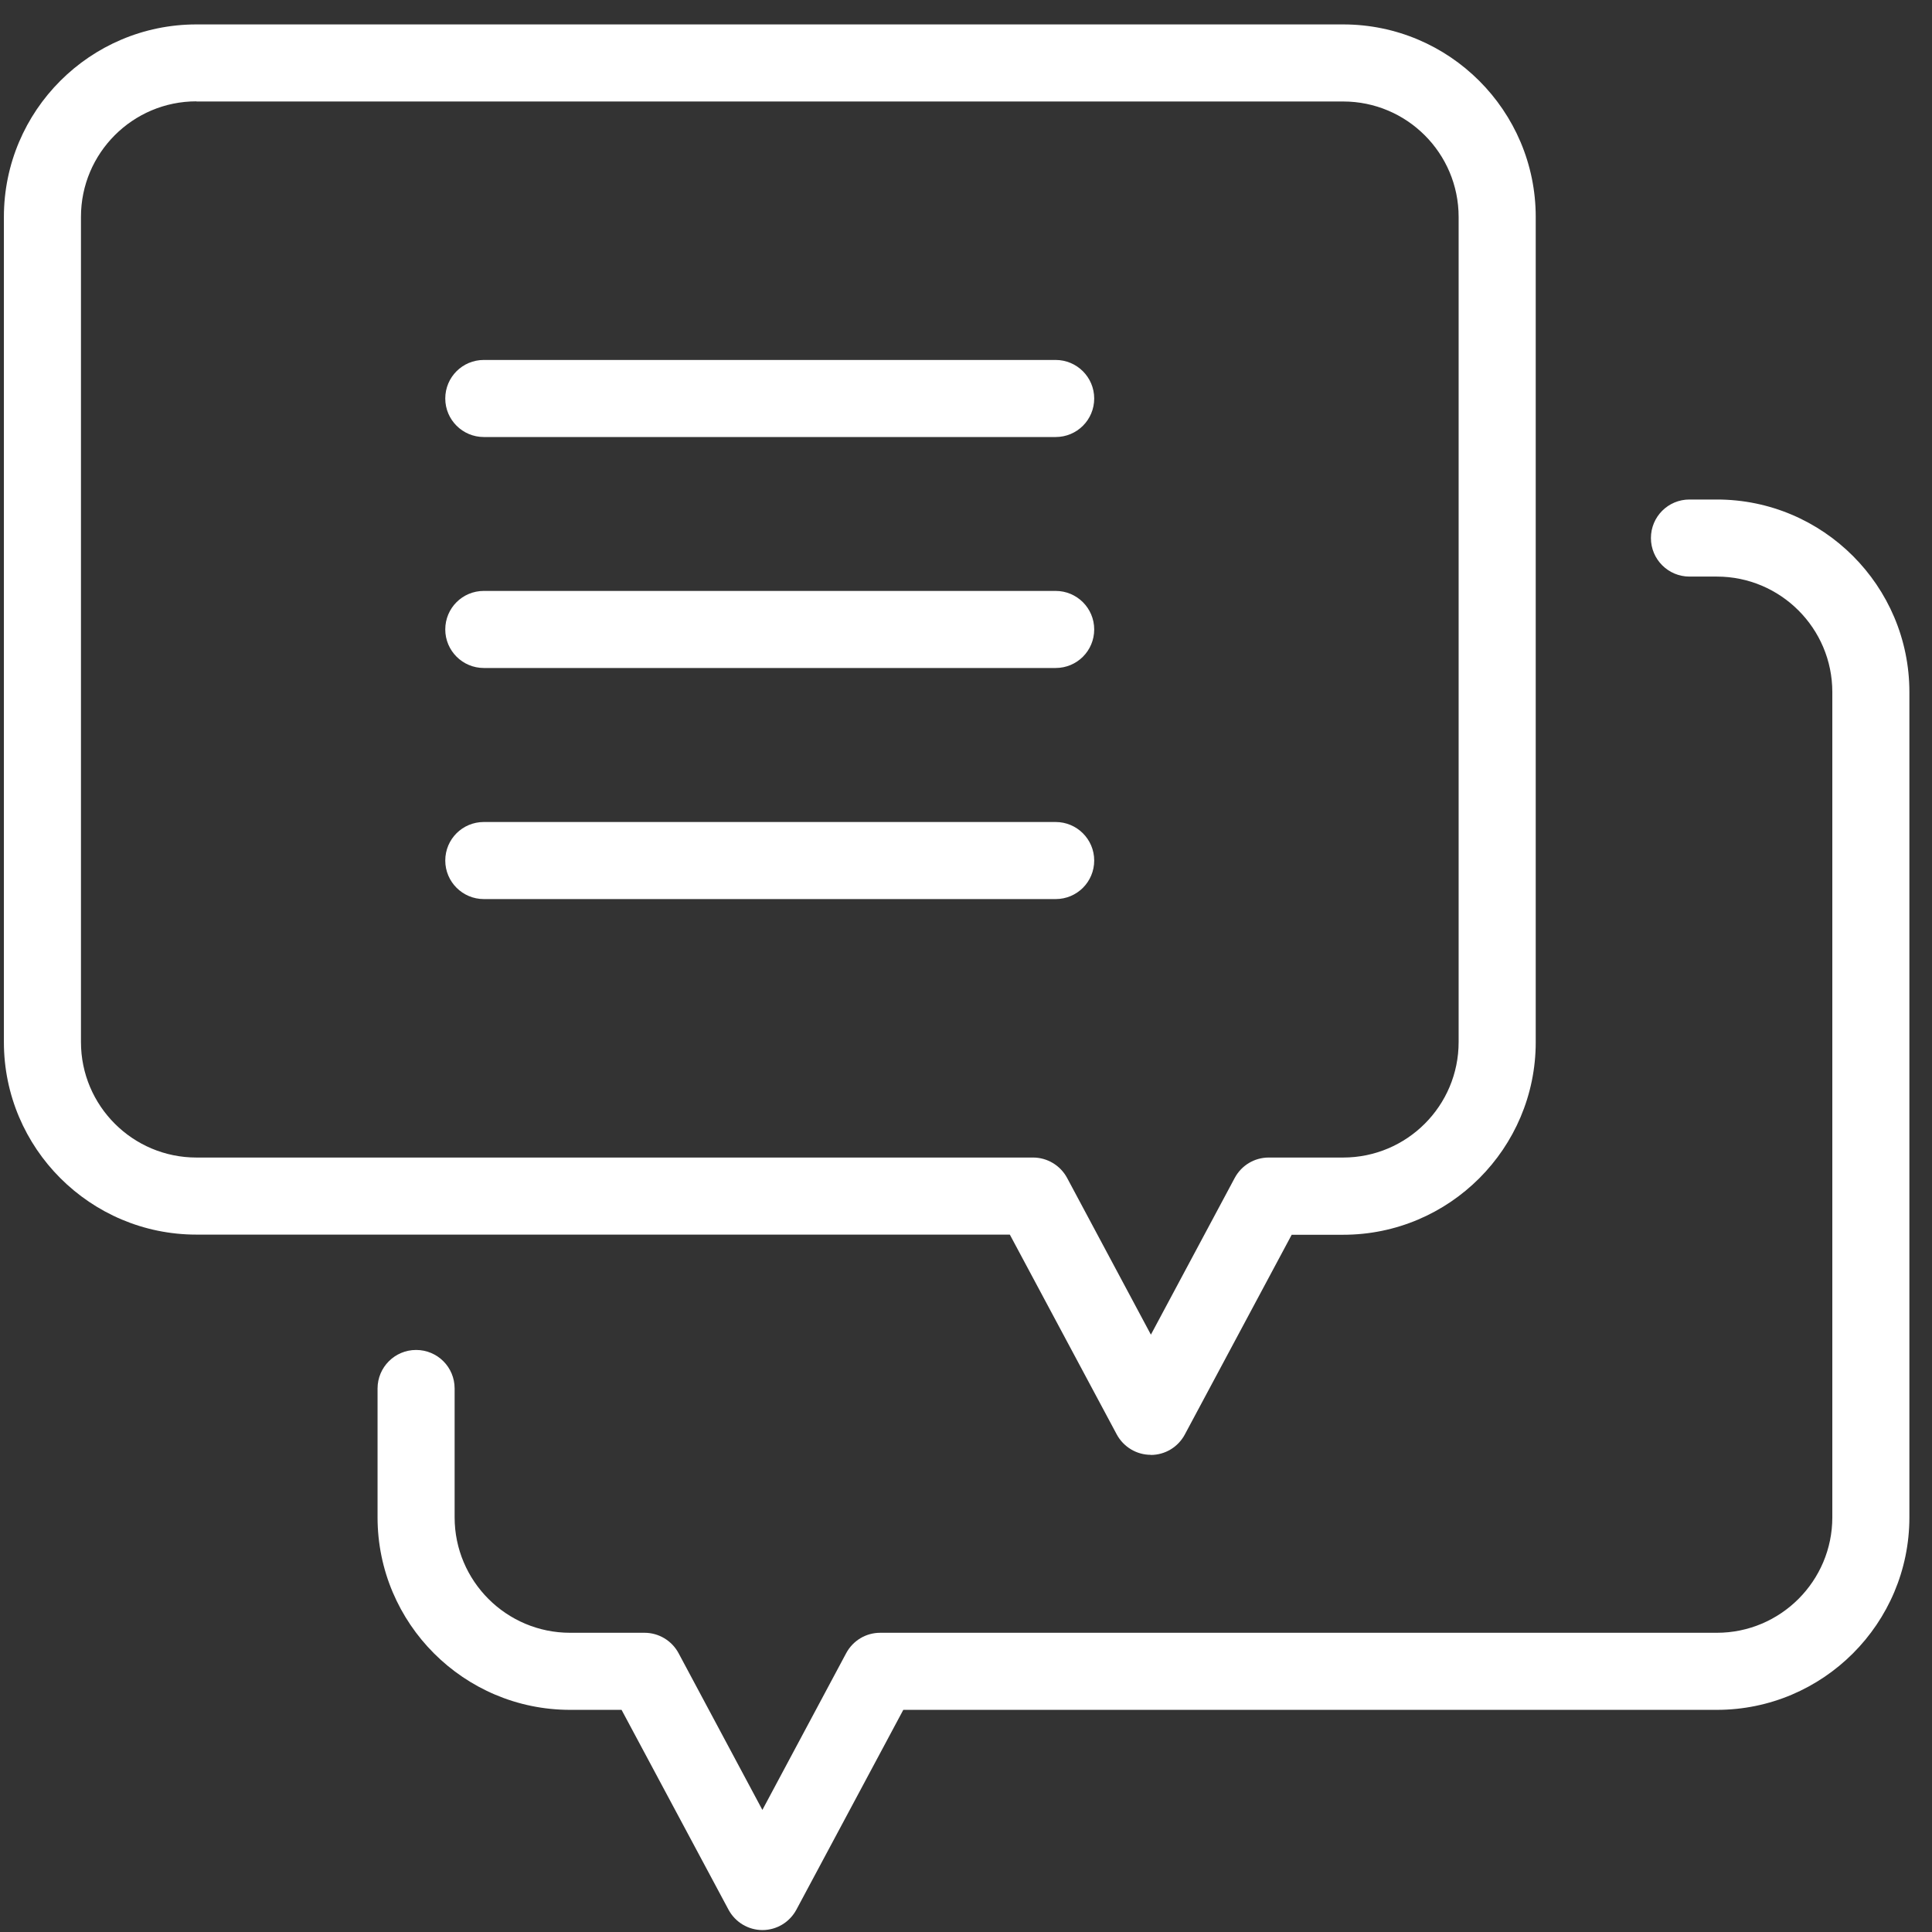
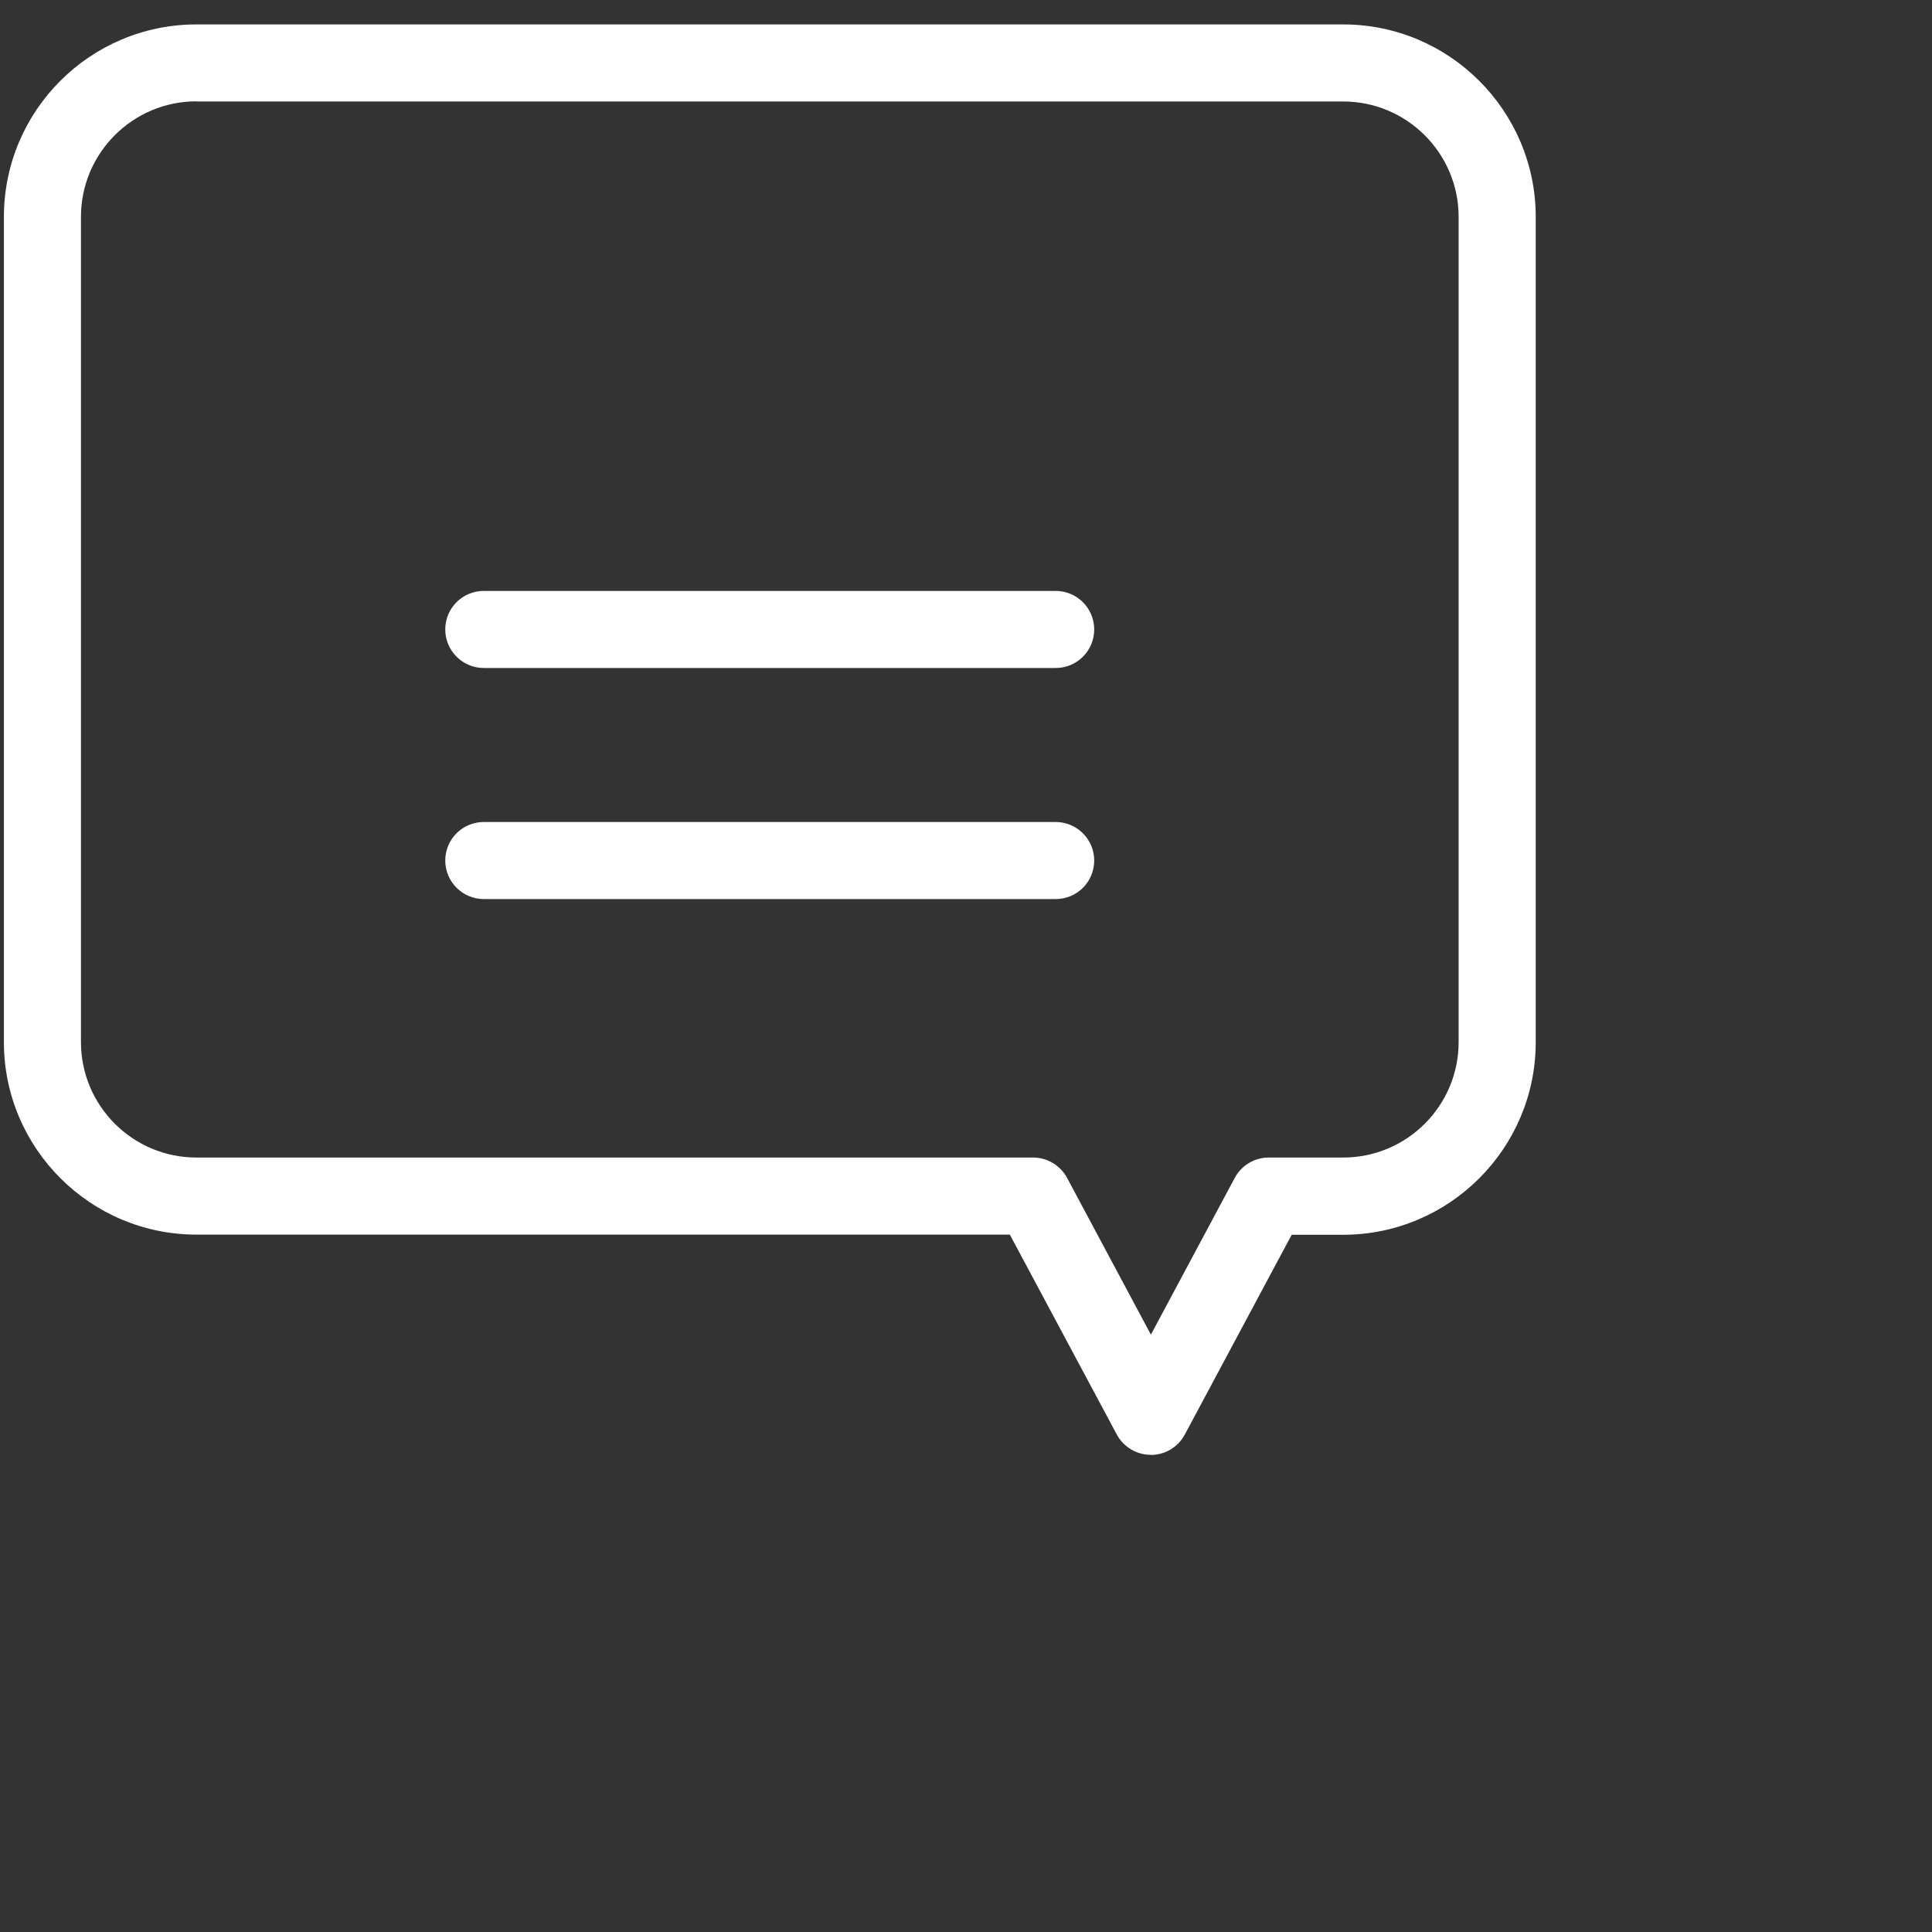
<svg xmlns="http://www.w3.org/2000/svg" width="64" height="64" viewBox="0 0 64 64" fill="none">
  <rect x="0" y="0" width="64" height="64" fill="#333333" stroke="none" />
-   <path d="M34.97 14.477H16.027C15.325 14.477 14.75 13.907 14.75 13.201C14.75 12.494 15.32 11.924 16.027 11.924H34.97C35.672 11.924 36.247 12.494 36.247 13.201C36.247 13.907 35.677 14.477 34.97 14.477Z" fill="white" />
  <path d="M34.97 22.128H16.027C15.325 22.128 14.75 21.558 14.75 20.851C14.75 20.144 15.32 19.575 16.027 19.575H34.97C35.672 19.575 36.247 20.144 36.247 20.851C36.247 21.558 35.677 22.128 34.97 22.128Z" fill="white" />
  <path d="M34.97 29.783H16.027C15.325 29.783 14.75 29.213 14.75 28.506C14.75 27.799 15.32 27.23 16.027 27.23H34.97C35.672 27.23 36.247 27.799 36.247 28.506C36.247 29.213 35.677 29.783 34.97 29.783Z" fill="white" />
  <path d="M38.12 48.193C37.651 48.193 37.218 47.933 36.994 47.518L33.452 40.898H6.507C2.992 40.898 0.129 38.039 0.129 34.52V7.187C0.129 3.667 2.987 0.809 6.507 0.809H44.494C48.01 0.809 50.873 3.667 50.873 7.187V34.524C50.873 38.039 48.014 40.903 44.494 40.903H42.789L39.247 47.523C39.023 47.937 38.595 48.197 38.12 48.197V48.193ZM6.507 3.357C4.396 3.357 2.682 5.072 2.682 7.183V34.52C2.682 36.631 4.396 38.345 6.507 38.345H34.222C34.692 38.345 35.125 38.605 35.349 39.02L38.125 44.212L40.902 39.02C41.125 38.605 41.554 38.345 42.028 38.345H44.494C46.605 38.345 48.319 36.631 48.319 34.52V7.187C48.319 5.076 46.605 3.362 44.494 3.362H6.507V3.357Z" fill="white" />
-   <path d="M25.259 63.936C24.789 63.936 24.356 63.676 24.133 63.261L20.59 56.641H18.885C15.37 56.641 12.507 53.782 12.507 50.263V45.995C12.507 45.293 13.077 44.719 13.784 44.719C14.49 44.719 15.06 45.288 15.06 45.995V50.263C15.06 52.373 16.774 54.088 18.885 54.088H21.352C21.821 54.088 22.255 54.348 22.478 54.763L25.255 59.956L28.031 54.763C28.254 54.348 28.683 54.088 29.157 54.088H56.873C58.983 54.088 60.698 52.373 60.698 50.263V22.926C60.698 20.815 58.983 19.1 56.873 19.1H55.965C55.263 19.1 54.689 18.53 54.689 17.824C54.689 17.117 55.259 16.547 55.965 16.547H56.873C60.388 16.547 63.251 19.406 63.251 22.926V50.263C63.251 53.778 60.392 56.641 56.873 56.641H29.923L26.381 63.261C26.157 63.676 25.729 63.936 25.255 63.936H25.259Z" fill="white" />
</svg>